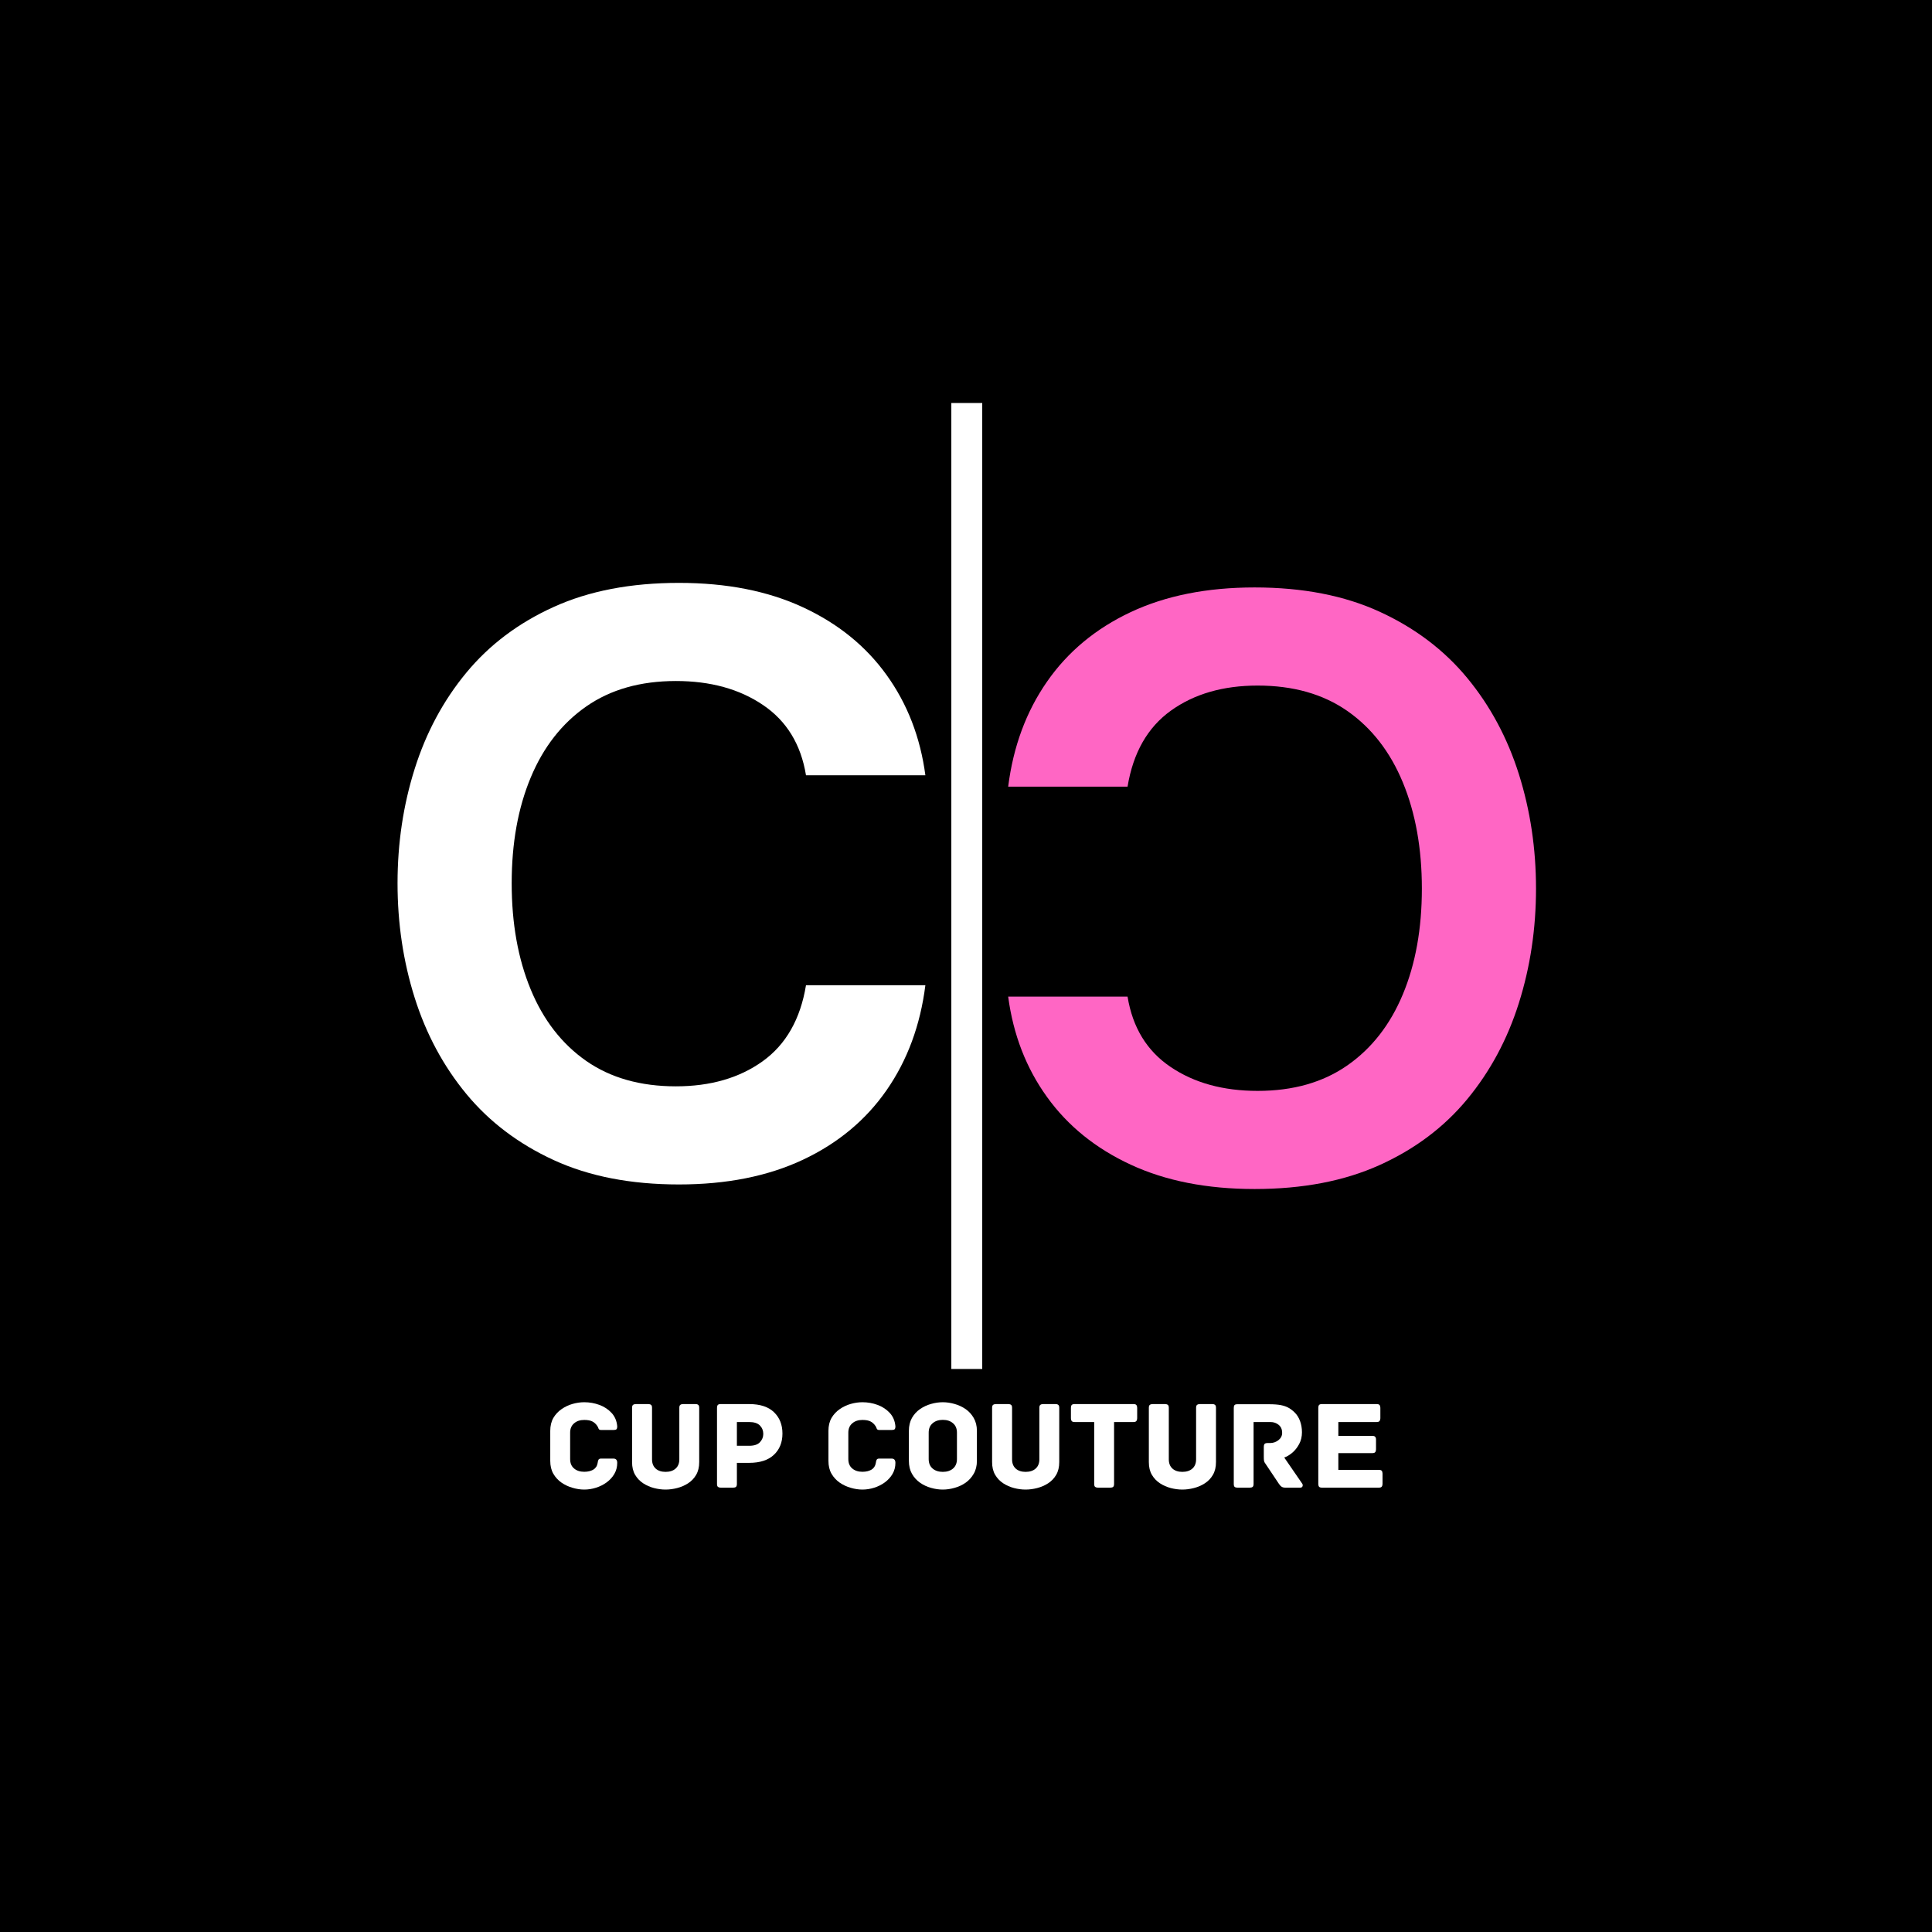
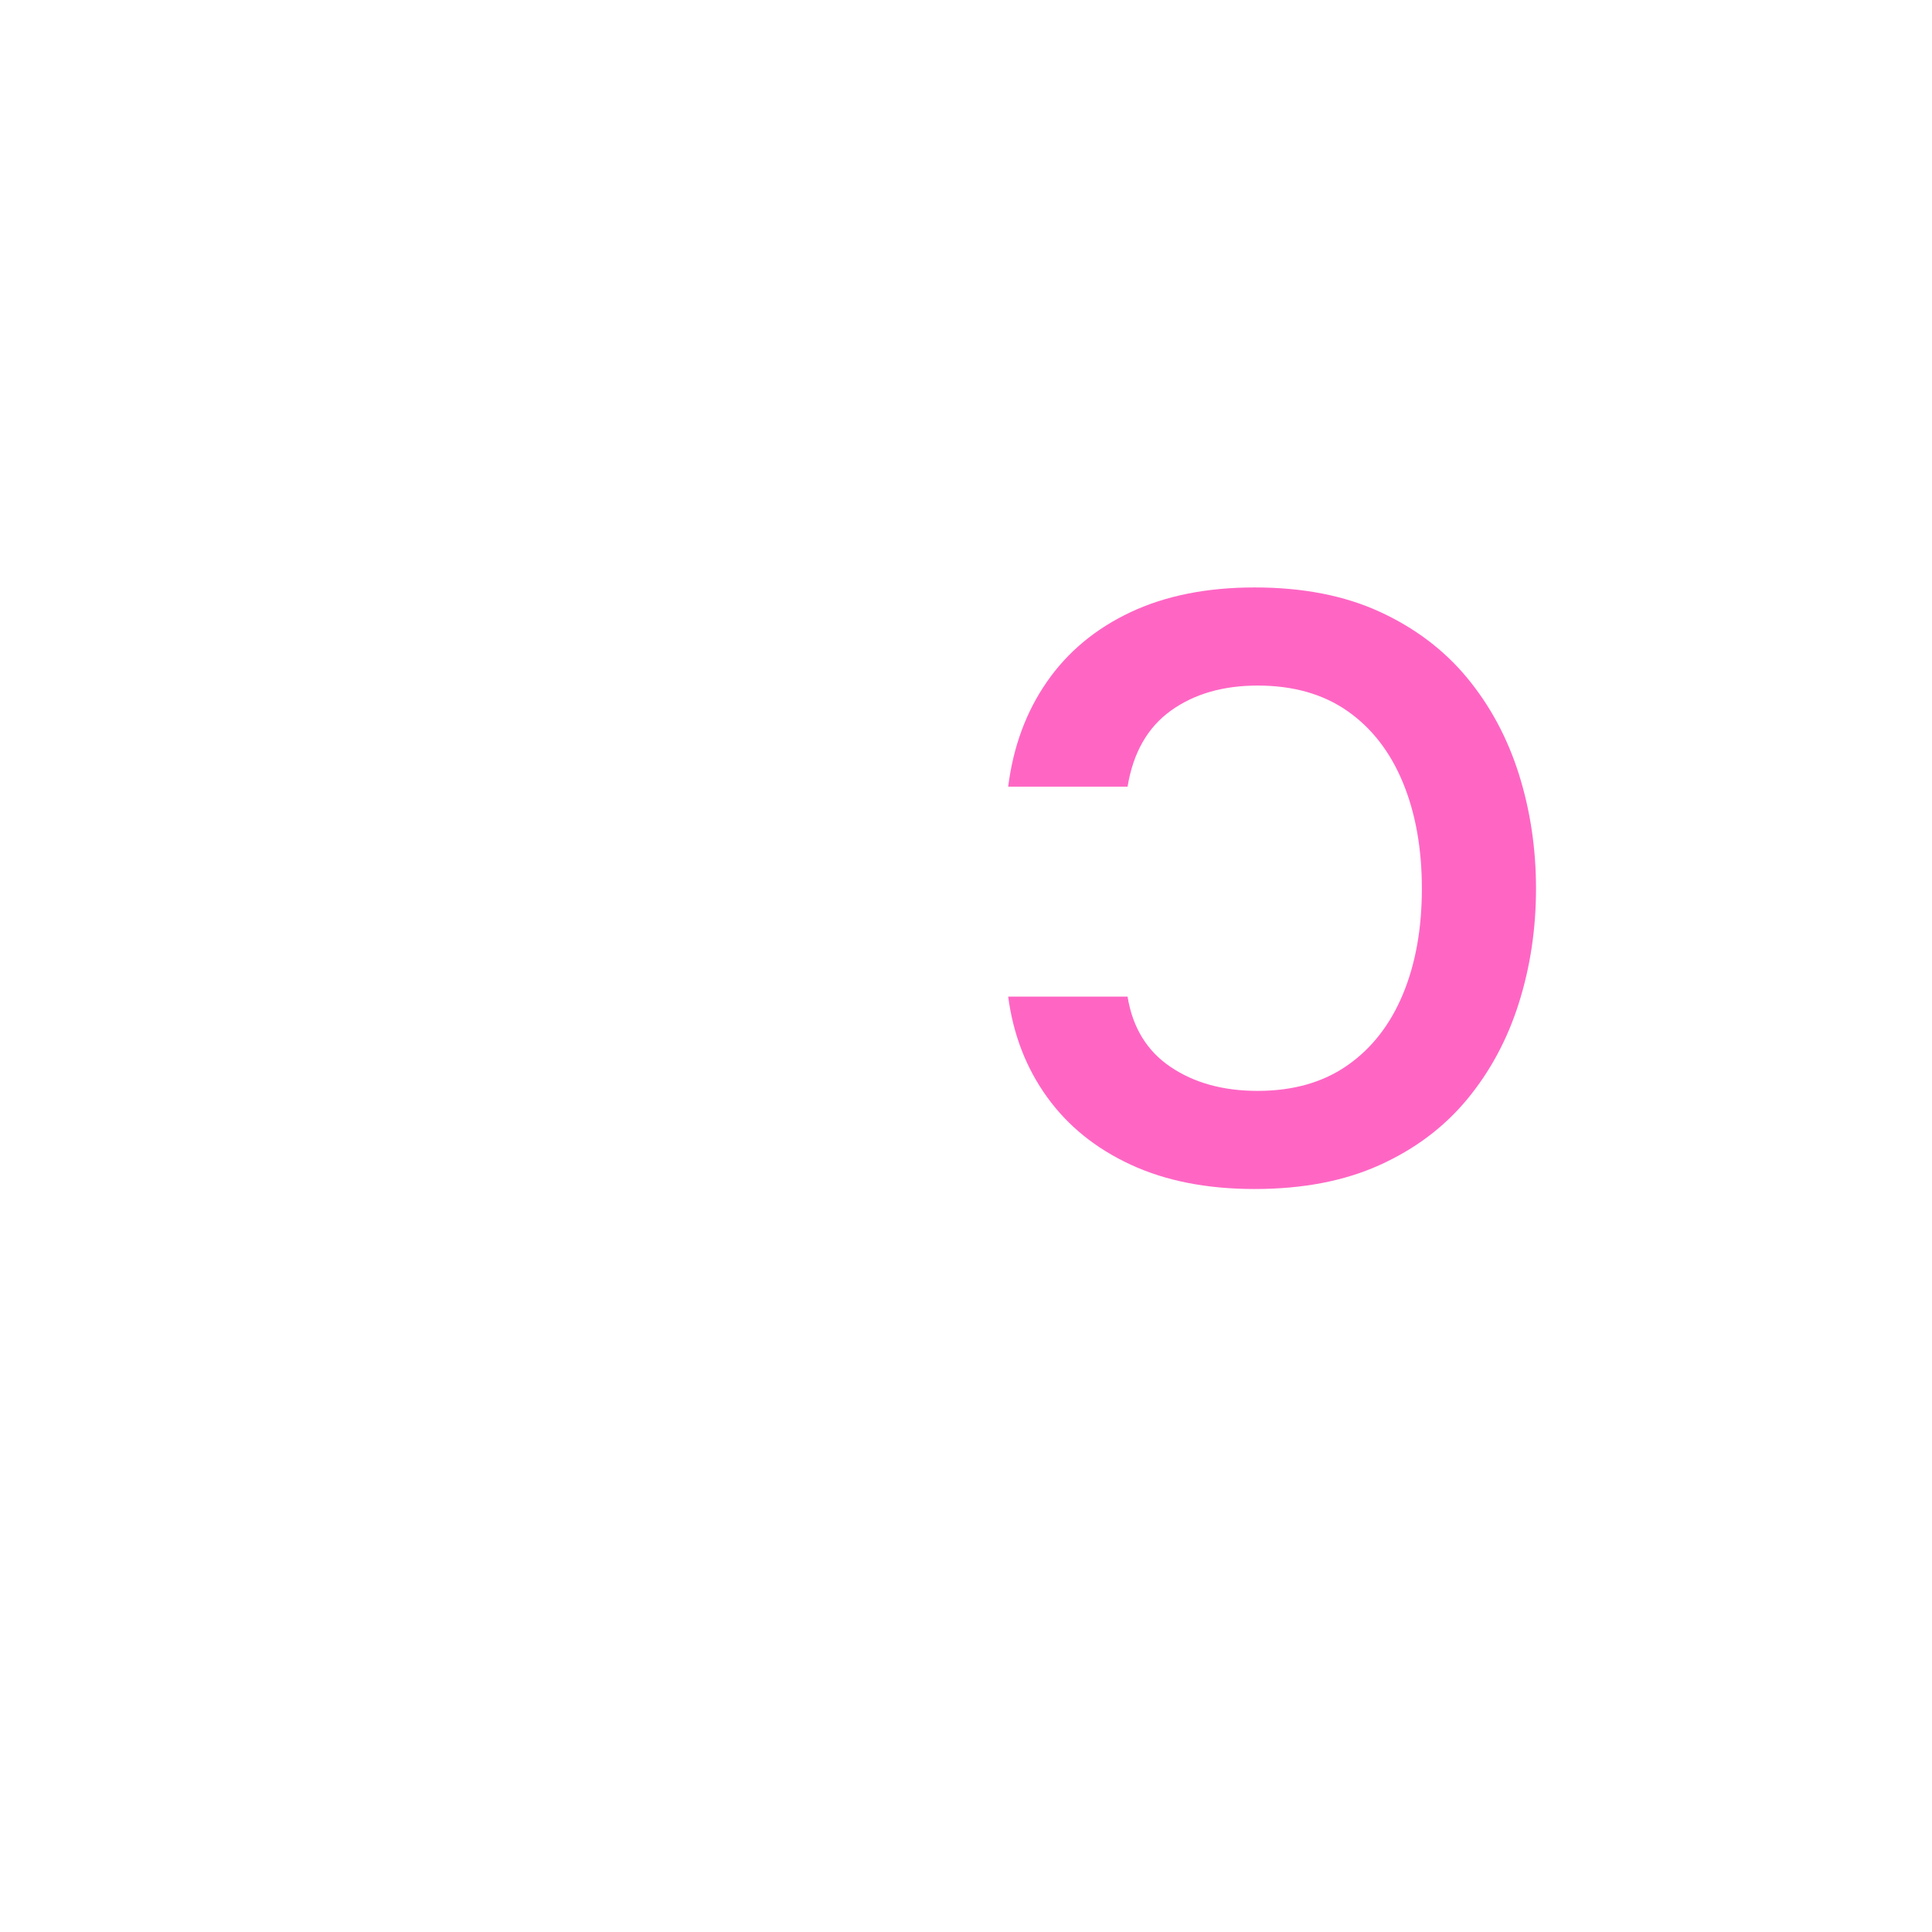
<svg xmlns="http://www.w3.org/2000/svg" version="1.0" preserveAspectRatio="xMidYMid meet" height="500" viewBox="0 0 375 375" zoomAndPan="magnify" width="500">
  <defs>
    <g />
    <clipPath id="6e9352a028">
      <path clip-rule="nonzero" d="M 184.652 78.215 L 190.652 78.215 L 190.652 265.715 L 184.652 265.715 Z M 184.652 78.215" />
    </clipPath>
  </defs>
  <rect fill-opacity="1" height="450" y="-37.5" fill="#ffffff" width="450" x="-37.5" />
-   <rect fill-opacity="1" height="450" y="-37.5" fill="#000000" width="450" x="-37.5" />
  <g fill-opacity="1" fill="#ffffff">
    <g transform="translate(105.492, 288.75)">
      <g>
        <path d="M 14.312 -4.812 C 14.312 -4.02 14.125 -3.301 13.75 -2.656 C 13.375 -2.02 12.875 -1.473 12.25 -1.016 C 11.633 -0.566 10.945 -0.223 10.188 0.016 C 9.438 0.254 8.676 0.375 7.906 0.375 C 7.164 0.375 6.41 0.258 5.641 0.031 C 4.867 -0.188 4.156 -0.52 3.5 -0.969 C 2.844 -1.426 2.312 -2.004 1.906 -2.703 C 1.508 -3.398 1.312 -4.234 1.312 -5.203 L 1.312 -11.016 C 1.312 -11.984 1.508 -12.816 1.906 -13.516 C 2.312 -14.211 2.844 -14.785 3.5 -15.234 C 4.156 -15.691 4.867 -16.031 5.641 -16.25 C 6.41 -16.469 7.164 -16.578 7.906 -16.578 C 8.926 -16.578 9.906 -16.406 10.844 -16.062 C 11.781 -15.719 12.566 -15.203 13.203 -14.516 C 13.848 -13.828 14.219 -12.957 14.312 -11.906 C 14.312 -11.602 14.254 -11.406 14.141 -11.312 C 14.023 -11.227 13.828 -11.188 13.547 -11.188 L 11.188 -11.188 C 10.926 -11.188 10.758 -11.273 10.688 -11.453 C 10.625 -11.641 10.547 -11.805 10.453 -11.953 C 10.18 -12.359 9.859 -12.656 9.484 -12.844 C 9.109 -13.039 8.582 -13.141 7.906 -13.141 C 7.102 -13.141 6.445 -12.922 5.938 -12.484 C 5.426 -12.047 5.172 -11.441 5.172 -10.672 L 5.172 -5.547 C 5.172 -4.754 5.426 -4.145 5.938 -3.719 C 6.445 -3.289 7.102 -3.078 7.906 -3.078 C 8.582 -3.078 9.156 -3.207 9.625 -3.469 C 10.102 -3.738 10.395 -4.164 10.5 -4.75 C 10.531 -5 10.582 -5.207 10.656 -5.375 C 10.727 -5.551 10.895 -5.641 11.156 -5.641 L 13.578 -5.641 C 14.066 -5.641 14.312 -5.363 14.312 -4.812 Z M 14.312 -4.812" />
      </g>
    </g>
  </g>
  <g fill-opacity="1" fill="#ffffff">
    <g transform="translate(121.06, 288.75)">
      <g>
        <path d="M 13.953 -16.219 C 14.18 -16.219 14.352 -16.164 14.469 -16.062 C 14.594 -15.969 14.656 -15.781 14.656 -15.5 L 14.656 -4.953 C 14.656 -3.984 14.457 -3.16 14.062 -2.484 C 13.676 -1.816 13.156 -1.27 12.5 -0.844 C 11.852 -0.426 11.145 -0.117 10.375 0.078 C 9.613 0.273 8.863 0.375 8.125 0.375 C 7.383 0.375 6.633 0.273 5.875 0.078 C 5.125 -0.117 4.426 -0.426 3.781 -0.844 C 3.133 -1.27 2.613 -1.816 2.219 -2.484 C 1.82 -3.16 1.625 -3.984 1.625 -4.953 L 1.625 -15.5 C 1.625 -15.781 1.688 -15.969 1.812 -16.062 C 1.945 -16.164 2.125 -16.219 2.344 -16.219 L 4.781 -16.219 C 5.008 -16.219 5.188 -16.164 5.312 -16.062 C 5.438 -15.969 5.5 -15.781 5.5 -15.5 L 5.5 -5.5 C 5.5 -4.727 5.734 -4.129 6.203 -3.703 C 6.68 -3.273 7.32 -3.062 8.125 -3.062 C 8.945 -3.062 9.598 -3.273 10.078 -3.703 C 10.555 -4.129 10.797 -4.727 10.797 -5.5 L 10.797 -15.5 C 10.797 -15.781 10.859 -15.969 10.984 -16.062 C 11.117 -16.164 11.289 -16.219 11.5 -16.219 Z M 13.953 -16.219" />
      </g>
    </g>
  </g>
  <g fill-opacity="1" fill="#ffffff">
    <g transform="translate(137.342, 288.75)">
      <g>
        <path d="M 8.078 -16.219 C 10.203 -16.219 11.805 -15.691 12.891 -14.641 C 13.984 -13.586 14.531 -12.207 14.531 -10.5 C 14.531 -8.789 13.977 -7.414 12.875 -6.375 C 11.77 -5.332 10.164 -4.812 8.062 -4.812 L 5.688 -4.812 L 5.688 -0.719 C 5.688 -0.438 5.625 -0.242 5.5 -0.141 C 5.383 -0.047 5.211 0 4.984 0 L 2.531 0 C 2.32 0 2.148 -0.047 2.016 -0.141 C 1.891 -0.242 1.828 -0.438 1.828 -0.719 L 1.828 -15.5 C 1.828 -15.727 1.875 -15.906 1.969 -16.031 C 2.07 -16.156 2.258 -16.219 2.531 -16.219 Z M 8.062 -8.125 C 9.031 -8.125 9.727 -8.352 10.156 -8.812 C 10.594 -9.281 10.812 -9.816 10.812 -10.422 C 10.812 -11.066 10.594 -11.613 10.156 -12.062 C 9.727 -12.508 9.031 -12.734 8.062 -12.734 L 5.688 -12.734 L 5.688 -8.125 Z M 8.062 -8.125" />
      </g>
    </g>
  </g>
  <g fill-opacity="1" fill="#ffffff">
    <g transform="translate(152.811, 288.75)">
      <g />
    </g>
  </g>
  <g fill-opacity="1" fill="#ffffff">
    <g transform="translate(159.487, 288.75)">
      <g>
        <path d="M 14.312 -4.812 C 14.312 -4.02 14.125 -3.301 13.75 -2.656 C 13.375 -2.02 12.875 -1.473 12.25 -1.016 C 11.633 -0.566 10.945 -0.223 10.188 0.016 C 9.438 0.254 8.676 0.375 7.906 0.375 C 7.164 0.375 6.41 0.258 5.641 0.031 C 4.867 -0.188 4.156 -0.52 3.5 -0.969 C 2.844 -1.426 2.312 -2.004 1.906 -2.703 C 1.508 -3.398 1.312 -4.234 1.312 -5.203 L 1.312 -11.016 C 1.312 -11.984 1.508 -12.816 1.906 -13.516 C 2.312 -14.211 2.844 -14.785 3.5 -15.234 C 4.156 -15.691 4.867 -16.031 5.641 -16.25 C 6.41 -16.469 7.164 -16.578 7.906 -16.578 C 8.926 -16.578 9.906 -16.406 10.844 -16.062 C 11.781 -15.719 12.566 -15.203 13.203 -14.516 C 13.848 -13.828 14.219 -12.957 14.312 -11.906 C 14.312 -11.602 14.254 -11.406 14.141 -11.312 C 14.023 -11.227 13.828 -11.188 13.547 -11.188 L 11.188 -11.188 C 10.926 -11.188 10.758 -11.273 10.688 -11.453 C 10.625 -11.641 10.547 -11.805 10.453 -11.953 C 10.18 -12.359 9.859 -12.656 9.484 -12.844 C 9.109 -13.039 8.582 -13.141 7.906 -13.141 C 7.102 -13.141 6.445 -12.922 5.938 -12.484 C 5.426 -12.047 5.172 -11.441 5.172 -10.672 L 5.172 -5.547 C 5.172 -4.754 5.426 -4.145 5.938 -3.719 C 6.445 -3.289 7.102 -3.078 7.906 -3.078 C 8.582 -3.078 9.156 -3.207 9.625 -3.469 C 10.102 -3.738 10.395 -4.164 10.5 -4.75 C 10.531 -5 10.582 -5.207 10.656 -5.375 C 10.727 -5.551 10.895 -5.641 11.156 -5.641 L 13.578 -5.641 C 14.066 -5.641 14.312 -5.363 14.312 -4.812 Z M 14.312 -4.812" />
      </g>
    </g>
  </g>
  <g fill-opacity="1" fill="#ffffff">
    <g transform="translate(175.055, 288.75)">
      <g>
        <path d="M 14.562 -5.203 C 14.562 -4.234 14.352 -3.395 13.938 -2.688 C 13.531 -1.977 13 -1.395 12.344 -0.938 C 11.688 -0.488 10.973 -0.16 10.203 0.047 C 9.43 0.266 8.676 0.375 7.938 0.375 C 7.195 0.375 6.441 0.266 5.672 0.047 C 4.91 -0.16 4.203 -0.488 3.547 -0.938 C 2.891 -1.395 2.359 -1.977 1.953 -2.688 C 1.555 -3.395 1.359 -4.234 1.359 -5.203 L 1.359 -11.016 C 1.359 -11.984 1.555 -12.82 1.953 -13.531 C 2.359 -14.238 2.891 -14.816 3.547 -15.266 C 4.203 -15.711 4.91 -16.039 5.672 -16.25 C 6.441 -16.469 7.195 -16.578 7.938 -16.578 C 8.676 -16.578 9.43 -16.469 10.203 -16.25 C 10.973 -16.039 11.688 -15.711 12.344 -15.266 C 13 -14.816 13.531 -14.238 13.938 -13.531 C 14.352 -12.82 14.562 -11.984 14.562 -11.016 Z M 10.688 -10.672 C 10.688 -11.461 10.43 -12.07 9.922 -12.5 C 9.422 -12.938 8.758 -13.156 7.938 -13.156 C 7.133 -13.156 6.477 -12.938 5.969 -12.5 C 5.457 -12.07 5.203 -11.461 5.203 -10.672 L 5.203 -5.547 C 5.203 -4.754 5.457 -4.141 5.969 -3.703 C 6.477 -3.273 7.133 -3.062 7.938 -3.062 C 8.758 -3.062 9.422 -3.273 9.922 -3.703 C 10.43 -4.141 10.688 -4.754 10.688 -5.547 Z M 10.688 -10.672" />
      </g>
    </g>
  </g>
  <g fill-opacity="1" fill="#ffffff">
    <g transform="translate(190.943, 288.75)">
      <g>
        <path d="M 13.953 -16.219 C 14.18 -16.219 14.352 -16.164 14.469 -16.062 C 14.594 -15.969 14.656 -15.781 14.656 -15.5 L 14.656 -4.953 C 14.656 -3.984 14.457 -3.16 14.062 -2.484 C 13.676 -1.816 13.156 -1.27 12.5 -0.844 C 11.852 -0.426 11.145 -0.117 10.375 0.078 C 9.613 0.273 8.863 0.375 8.125 0.375 C 7.383 0.375 6.633 0.273 5.875 0.078 C 5.125 -0.117 4.426 -0.426 3.781 -0.844 C 3.133 -1.27 2.613 -1.816 2.219 -2.484 C 1.82 -3.16 1.625 -3.984 1.625 -4.953 L 1.625 -15.5 C 1.625 -15.781 1.688 -15.969 1.812 -16.062 C 1.945 -16.164 2.125 -16.219 2.344 -16.219 L 4.781 -16.219 C 5.008 -16.219 5.188 -16.164 5.312 -16.062 C 5.438 -15.969 5.5 -15.781 5.5 -15.5 L 5.5 -5.5 C 5.5 -4.727 5.734 -4.129 6.203 -3.703 C 6.68 -3.273 7.32 -3.062 8.125 -3.062 C 8.945 -3.062 9.598 -3.273 10.078 -3.703 C 10.555 -4.129 10.797 -4.727 10.797 -5.5 L 10.797 -15.5 C 10.797 -15.781 10.859 -15.969 10.984 -16.062 C 11.117 -16.164 11.289 -16.219 11.5 -16.219 Z M 13.953 -16.219" />
      </g>
    </g>
  </g>
  <g fill-opacity="1" fill="#ffffff">
    <g transform="translate(207.225, 288.75)">
      <g>
        <path d="M 12.781 -16.219 C 13.062 -16.219 13.25 -16.156 13.344 -16.031 C 13.445 -15.906 13.5 -15.727 13.5 -15.5 L 13.5 -13.453 C 13.5 -13.242 13.445 -13.07 13.344 -12.938 C 13.25 -12.801 13.062 -12.734 12.781 -12.734 L 9.016 -12.734 L 9.016 -0.719 C 9.016 -0.438 8.953 -0.242 8.828 -0.141 C 8.711 -0.047 8.535 0 8.297 0 L 5.859 0 C 5.648 0 5.477 -0.047 5.344 -0.141 C 5.219 -0.242 5.156 -0.438 5.156 -0.719 L 5.156 -12.734 L 1.359 -12.734 C 1.078 -12.734 0.883 -12.801 0.781 -12.938 C 0.688 -13.07 0.641 -13.242 0.641 -13.453 L 0.641 -15.5 C 0.641 -15.727 0.688 -15.906 0.781 -16.031 C 0.883 -16.156 1.078 -16.219 1.359 -16.219 Z M 12.781 -16.219" />
      </g>
    </g>
  </g>
  <g fill-opacity="1" fill="#ffffff">
    <g transform="translate(221.365, 288.75)">
      <g>
        <path d="M 13.953 -16.219 C 14.18 -16.219 14.352 -16.164 14.469 -16.062 C 14.594 -15.969 14.656 -15.781 14.656 -15.5 L 14.656 -4.953 C 14.656 -3.984 14.457 -3.16 14.062 -2.484 C 13.676 -1.816 13.156 -1.27 12.5 -0.844 C 11.852 -0.426 11.145 -0.117 10.375 0.078 C 9.613 0.273 8.863 0.375 8.125 0.375 C 7.383 0.375 6.633 0.273 5.875 0.078 C 5.125 -0.117 4.426 -0.426 3.781 -0.844 C 3.133 -1.27 2.613 -1.816 2.219 -2.484 C 1.82 -3.16 1.625 -3.984 1.625 -4.953 L 1.625 -15.5 C 1.625 -15.781 1.688 -15.969 1.812 -16.062 C 1.945 -16.164 2.125 -16.219 2.344 -16.219 L 4.781 -16.219 C 5.008 -16.219 5.188 -16.164 5.312 -16.062 C 5.438 -15.969 5.5 -15.781 5.5 -15.5 L 5.5 -5.5 C 5.5 -4.727 5.734 -4.129 6.203 -3.703 C 6.68 -3.273 7.32 -3.062 8.125 -3.062 C 8.945 -3.062 9.598 -3.273 10.078 -3.703 C 10.555 -4.129 10.797 -4.727 10.797 -5.5 L 10.797 -15.5 C 10.797 -15.781 10.859 -15.969 10.984 -16.062 C 11.117 -16.164 11.289 -16.219 11.5 -16.219 Z M 13.953 -16.219" />
      </g>
    </g>
  </g>
  <g fill-opacity="1" fill="#ffffff">
    <g transform="translate(237.647, 288.75)">
      <g>
        <path d="M 15.109 -0.781 C 15.223 -0.625 15.242 -0.453 15.172 -0.266 C 15.109 -0.086 14.961 0 14.734 0 L 11.828 0 C 11.535 0 11.301 -0.055 11.125 -0.172 C 10.945 -0.285 10.77 -0.473 10.594 -0.734 L 7.938 -4.703 C 7.82 -4.848 7.742 -5.008 7.703 -5.188 C 7.672 -5.363 7.656 -5.625 7.656 -5.969 L 7.656 -7.938 C 7.656 -8.164 7.703 -8.344 7.797 -8.469 C 7.898 -8.594 8.094 -8.656 8.375 -8.656 L 8.875 -8.656 C 9.477 -8.656 10.02 -8.844 10.5 -9.219 C 10.977 -9.594 11.219 -10.066 11.219 -10.641 C 11.219 -11.285 11 -11.797 10.562 -12.172 C 10.125 -12.547 9.582 -12.734 8.938 -12.734 L 5.672 -12.734 L 5.672 -0.719 C 5.672 -0.438 5.609 -0.242 5.484 -0.141 C 5.359 -0.047 5.18 0 4.953 0 L 2.516 0 C 2.297 0 2.125 -0.047 2 -0.141 C 1.883 -0.242 1.828 -0.438 1.828 -0.719 L 1.828 -15.469 C 1.828 -15.695 1.867 -15.875 1.953 -16 C 2.047 -16.125 2.234 -16.188 2.516 -16.188 L 8.719 -16.188 C 9.625 -16.188 10.375 -16.129 10.969 -16.016 C 11.562 -15.898 12.066 -15.723 12.484 -15.484 C 12.898 -15.242 13.281 -14.953 13.625 -14.609 C 14.082 -14.172 14.438 -13.613 14.688 -12.938 C 14.938 -12.258 15.062 -11.531 15.062 -10.75 C 15.062 -9.895 14.879 -9.129 14.516 -8.453 C 14.148 -7.773 13.703 -7.211 13.172 -6.766 C 12.648 -6.328 12.133 -6.02 11.625 -5.844 Z M 15.109 -0.781" />
      </g>
    </g>
  </g>
  <g fill-opacity="1" fill="#ffffff">
    <g transform="translate(254.052, 288.75)">
      <g>
        <path d="M 13.578 -3.453 C 13.859 -3.453 14.047 -3.391 14.141 -3.266 C 14.242 -3.141 14.297 -2.961 14.297 -2.734 L 14.297 -0.719 C 14.297 -0.5 14.242 -0.32 14.141 -0.188 C 14.047 -0.062 13.859 0 13.578 0 L 2.531 0 C 2.258 0 2.07 -0.062 1.969 -0.188 C 1.875 -0.32 1.828 -0.5 1.828 -0.719 L 1.828 -15.5 C 1.828 -15.727 1.875 -15.906 1.969 -16.031 C 2.07 -16.156 2.258 -16.219 2.531 -16.219 L 13.156 -16.219 C 13.438 -16.219 13.625 -16.156 13.719 -16.031 C 13.82 -15.906 13.875 -15.727 13.875 -15.5 L 13.875 -13.453 C 13.875 -13.242 13.82 -13.07 13.719 -12.938 C 13.625 -12.801 13.438 -12.734 13.156 -12.734 L 5.719 -12.734 L 5.719 -10.047 L 12.312 -10.047 C 12.594 -10.047 12.781 -9.984 12.875 -9.859 C 12.977 -9.742 13.031 -9.57 13.031 -9.344 L 13.031 -7.422 C 13.031 -7.203 12.977 -7.023 12.875 -6.891 C 12.781 -6.766 12.594 -6.703 12.312 -6.703 L 5.719 -6.703 L 5.719 -3.453 Z M 13.578 -3.453" />
      </g>
    </g>
  </g>
  <g clip-path="url(#6e9352a028)">
-     <path fill-rule="nonzero" fill-opacity="1" d="M 184.652 78.215 L 190.652 78.215 L 190.652 265.715 L 184.652 265.715 Z M 184.652 78.215" fill="#ffffff" />
+     <path fill-rule="nonzero" fill-opacity="1" d="M 184.652 78.215 L 190.652 78.215 L 184.652 265.715 Z M 184.652 78.215" fill="#ffffff" />
  </g>
  <g fill-opacity="1" fill="#ffffff">
    <g transform="translate(71.412, 227.84)">
      <g>
        <path d="M 60.375 2.062 C 51.031 2.062 42.938 0.488 36.094 -2.656 C 29.25 -5.801 23.586 -10.082 19.109 -15.5 C 14.641 -20.914 11.297 -27.141 9.078 -34.172 C 6.859 -41.211 5.75 -48.617 5.75 -56.391 C 5.75 -64.172 6.859 -71.578 9.078 -78.609 C 11.297 -85.648 14.641 -91.875 19.109 -97.281 C 23.586 -102.695 29.25 -106.953 36.094 -110.047 C 42.938 -113.148 51.031 -114.703 60.375 -114.703 C 69.625 -114.703 77.645 -113.125 84.438 -109.969 C 91.227 -106.82 96.641 -102.441 100.672 -96.828 C 104.711 -91.223 107.223 -84.734 108.203 -77.359 L 85.031 -77.359 C 84.051 -83.359 81.27 -87.906 76.688 -91 C 72.113 -94.102 66.477 -95.656 59.781 -95.656 C 52.895 -95.656 47.086 -94.004 42.359 -90.703 C 37.641 -87.41 34.051 -82.812 31.594 -76.906 C 29.133 -71.008 27.906 -64.172 27.906 -56.391 C 27.906 -48.617 29.133 -41.754 31.594 -35.797 C 34.051 -29.848 37.641 -25.223 42.359 -21.922 C 47.086 -18.629 52.895 -16.984 59.781 -16.984 C 66.477 -16.984 72.086 -18.602 76.609 -21.844 C 81.141 -25.094 83.945 -30.016 85.031 -36.609 L 108.203 -36.609 C 107.223 -28.836 104.711 -22.047 100.672 -16.234 C 96.641 -10.43 91.227 -5.93 84.438 -2.734 C 77.645 0.461 69.625 2.062 60.375 2.062 Z M 60.375 2.062" />
      </g>
    </g>
  </g>
  <g fill-opacity="1" fill="#ff66c4">
    <g transform="translate(303.889, 116.084)">
      <g>
        <path d="M -60.375 -2.062 C -51.031 -2.062 -42.938 -0.488 -36.094 2.656 C -29.25 5.801 -23.586 10.082 -19.109 15.5 C -14.641 20.914 -11.297 27.141 -9.078 34.172 C -6.859 41.211 -5.75 48.617 -5.75 56.391 C -5.75 64.172 -6.859 71.578 -9.078 78.609 C -11.297 85.648 -14.641 91.875 -19.109 97.281 C -23.586 102.695 -29.25 106.953 -36.094 110.047 C -42.938 113.148 -51.031 114.703 -60.375 114.703 C -69.625 114.703 -77.645 113.125 -84.438 109.969 C -91.227 106.82 -96.641 102.441 -100.672 96.828 C -104.711 91.223 -107.223 84.734 -108.203 77.359 L -85.031 77.359 C -84.051 83.359 -81.27 87.906 -76.688 91 C -72.113 94.102 -66.477 95.656 -59.781 95.656 C -52.895 95.656 -47.086 94.004 -42.359 90.703 C -37.641 87.41 -34.051 82.812 -31.594 76.906 C -29.133 71.008 -27.906 64.172 -27.906 56.391 C -27.906 48.617 -29.133 41.754 -31.594 35.797 C -34.051 29.848 -37.641 25.223 -42.359 21.922 C -47.086 18.629 -52.895 16.984 -59.781 16.984 C -66.477 16.984 -72.086 18.602 -76.609 21.844 C -81.141 25.094 -83.945 30.016 -85.031 36.609 L -108.203 36.609 C -107.223 28.836 -104.711 22.047 -100.672 16.234 C -96.641 10.43 -91.227 5.93 -84.438 2.734 C -77.645 -0.461 -69.625 -2.062 -60.375 -2.062 Z M -60.375 -2.062" />
      </g>
    </g>
  </g>
</svg>